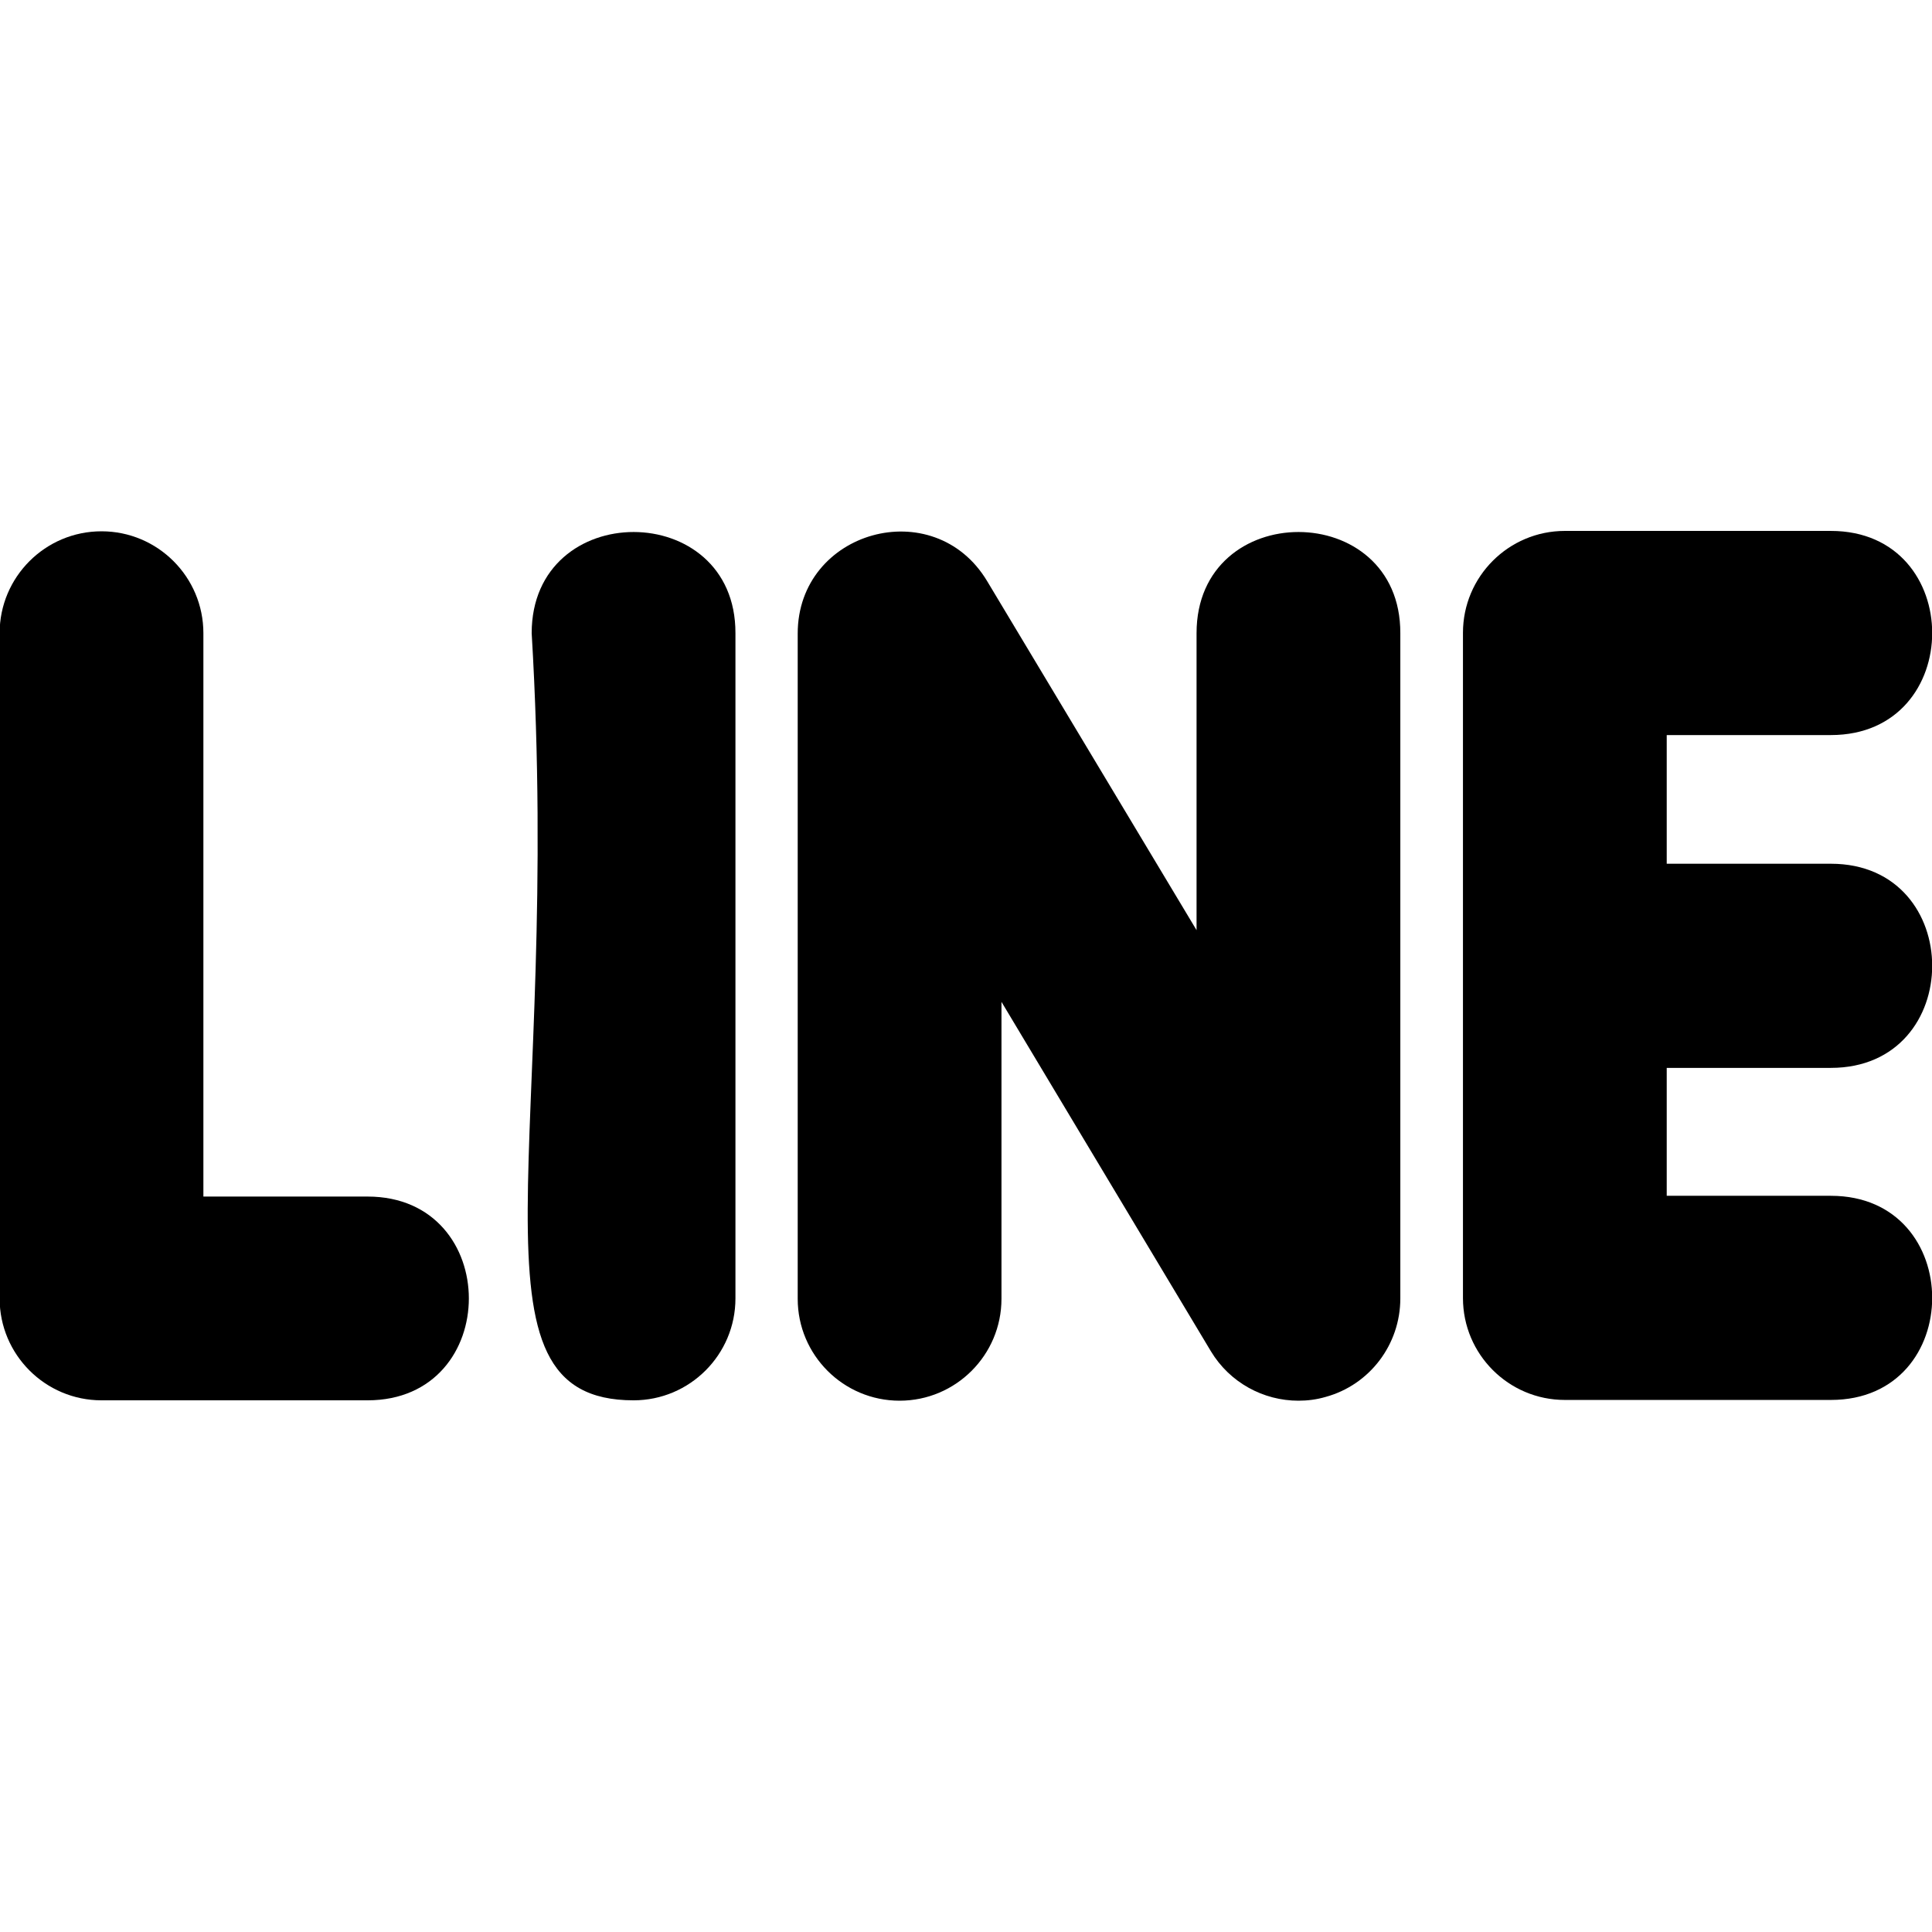
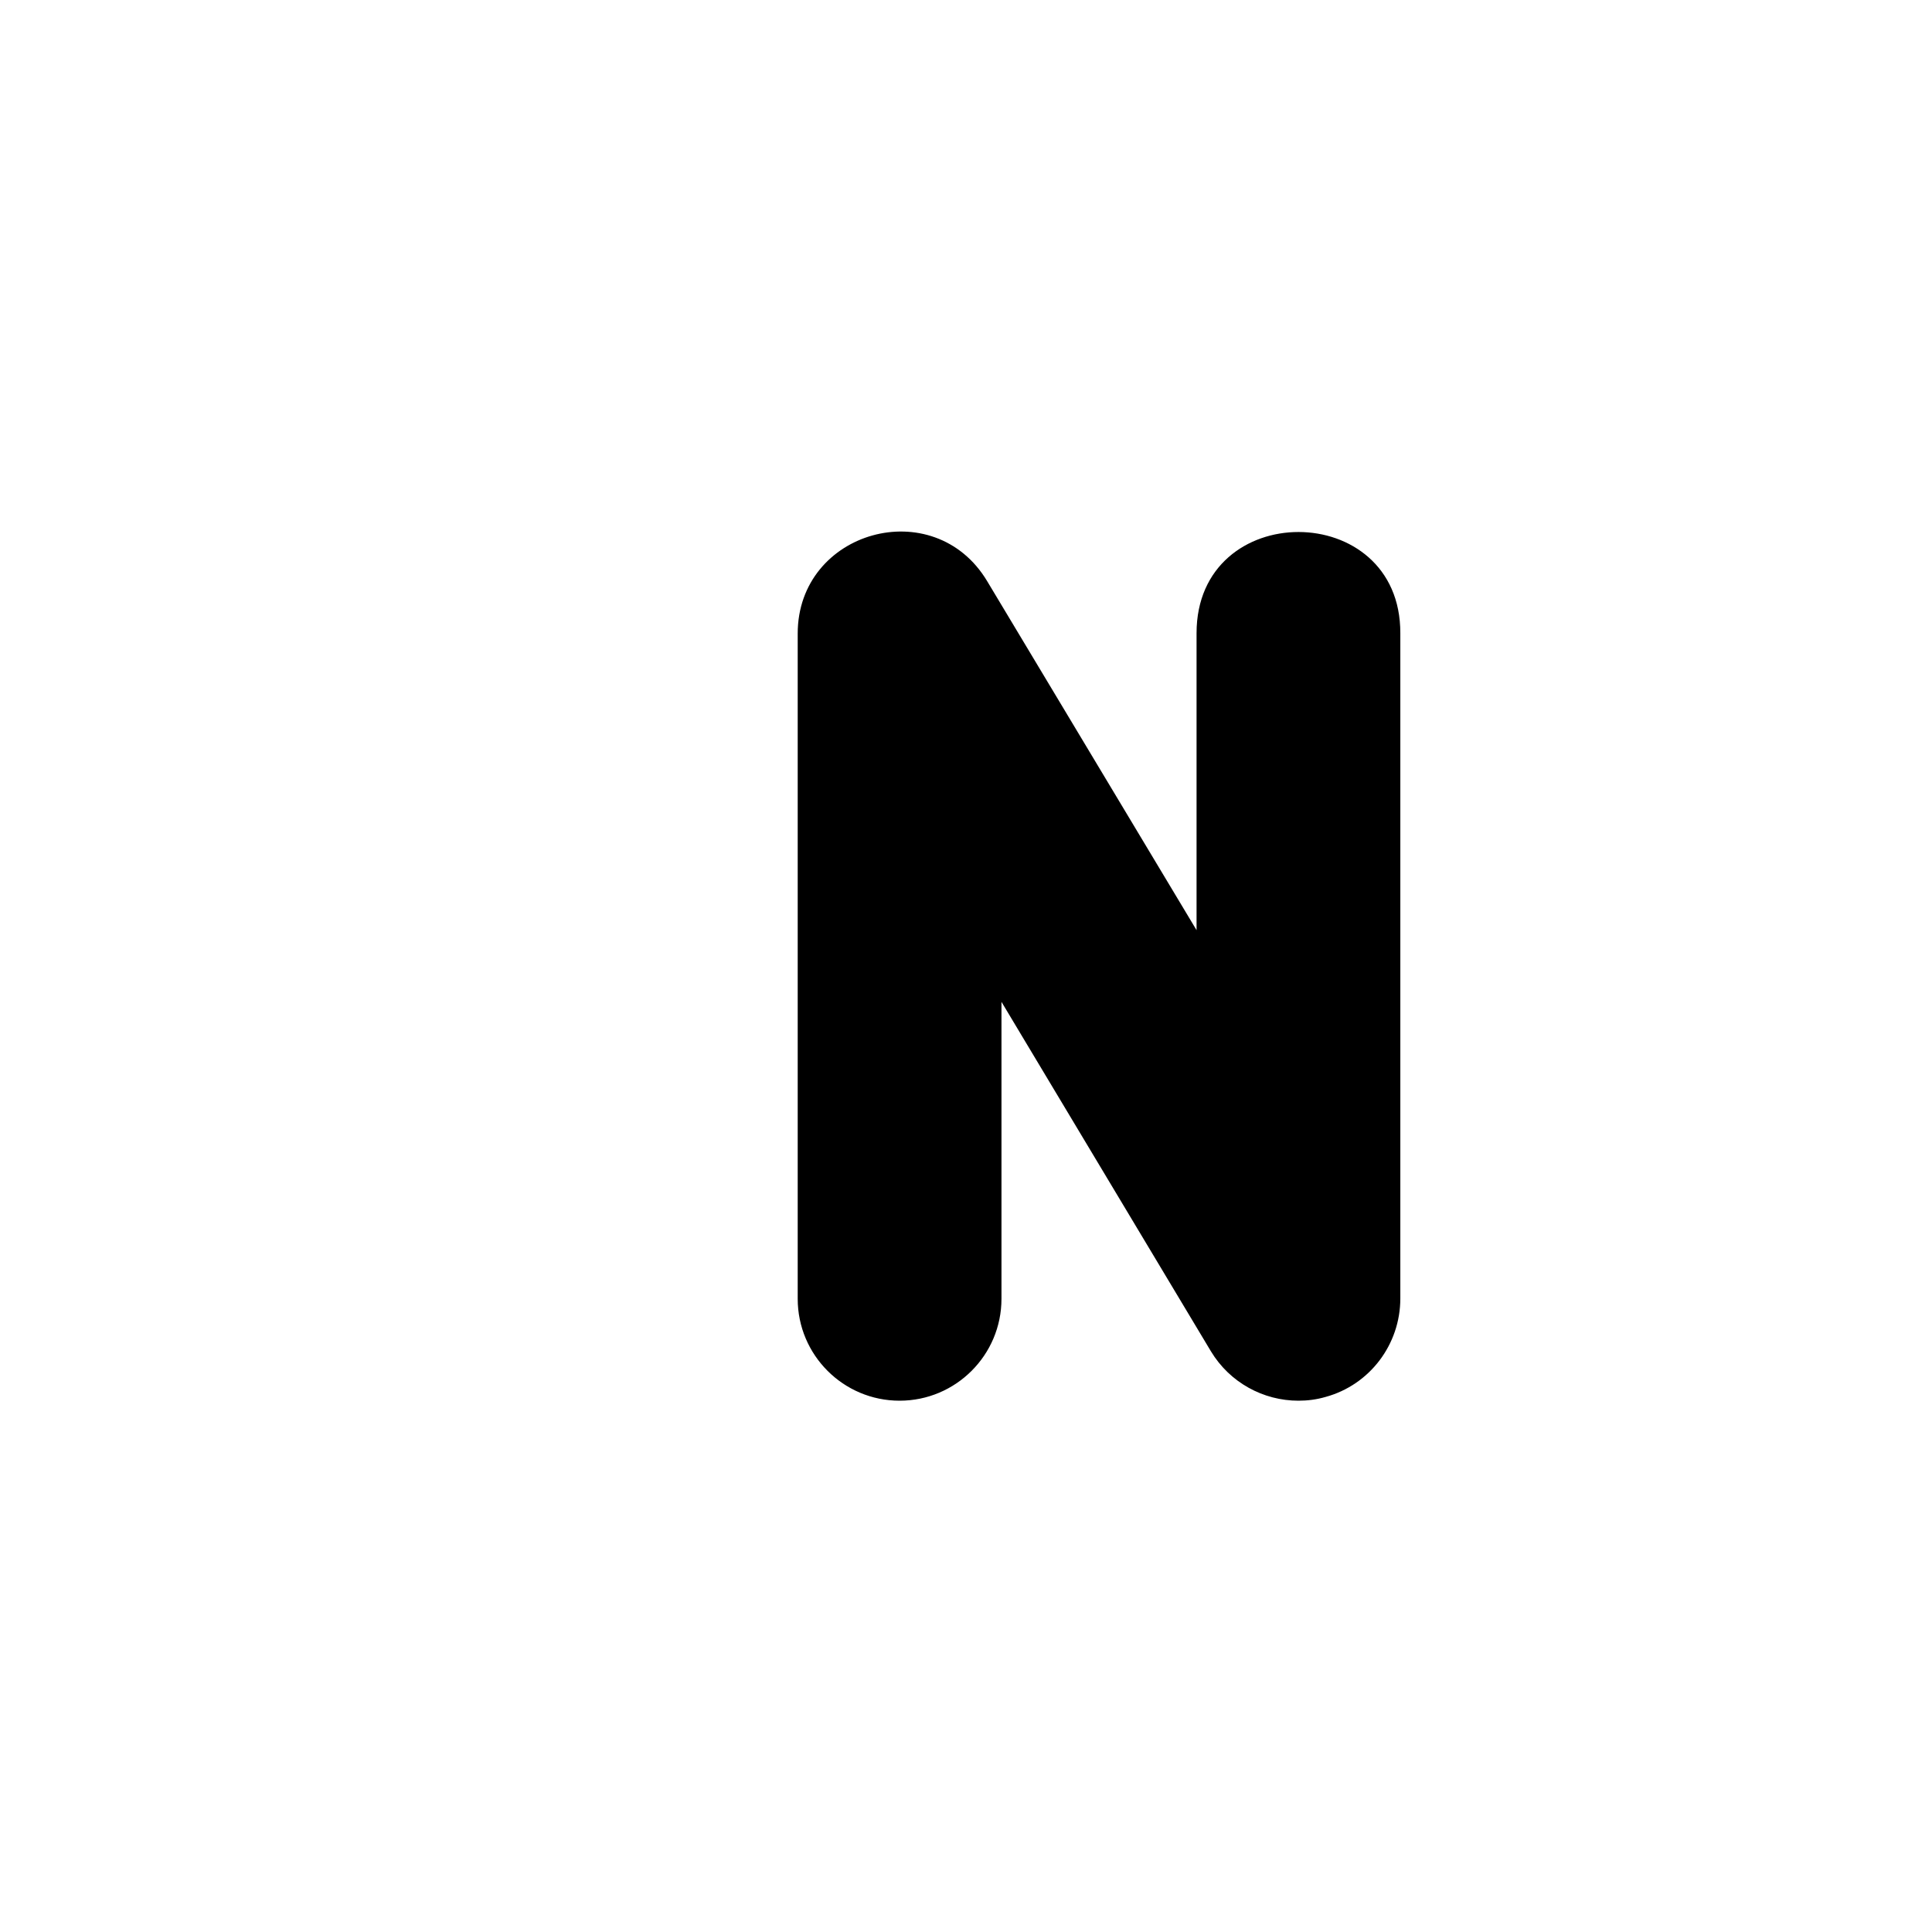
<svg xmlns="http://www.w3.org/2000/svg" version="1.1" id="regular" x="0px" y="0px" viewBox="0 0 512 512" style="enable-background:new 0 0 512 512;" xml:space="preserve">
  <g>
-     <path d="M97.4,317.1H53.9V167.8c0-14.9-12.1-27-27-27c-14.9,0-27,12.1-27,27v176.3c0,14.9,12.1,27,27,27h70.5   C133.2,371.1,133.2,317.1,97.4,317.1z" />
-     <path d="M140.9,167.8L140.9,167.8c8.1,135.8-19.9,203.3,27,203.3c14.9,0,27-12.1,27-27V167.8C195,132.1,140.9,132,140.9,167.8z" />
-     <path d="M485.2,283c35.8,0,35.8-54.1,0-54.1h-43.5v-34.1h43.5c35.8,0,35.8-54.1,0-54.1h-70.5c-14.9,0-27,12.1-27,27v176.3   c0,14.9,12.1,27,27,27h70.5c35.8,0,35.8-54.1,0-54.1h-43.5V283H485.2z" />
    <path d="M317.1,167.8L317.1,167.8v78.7L261.6,154c-14.1-23.5-50.2-13.4-50.2,13.9v176.3c0,14.9,12.1,27,27,27c14.9,0,27-12.1,27-27   v-78.7l55.5,92.6c5,8.3,13.9,13.1,23.2,13.1c2.4,0,4.8-0.3,7.2-1c11.7-3.2,19.8-13.9,19.8-26.1V167.8   C371.2,132.1,317.1,132,317.1,167.8z" />
  </g>
</svg>